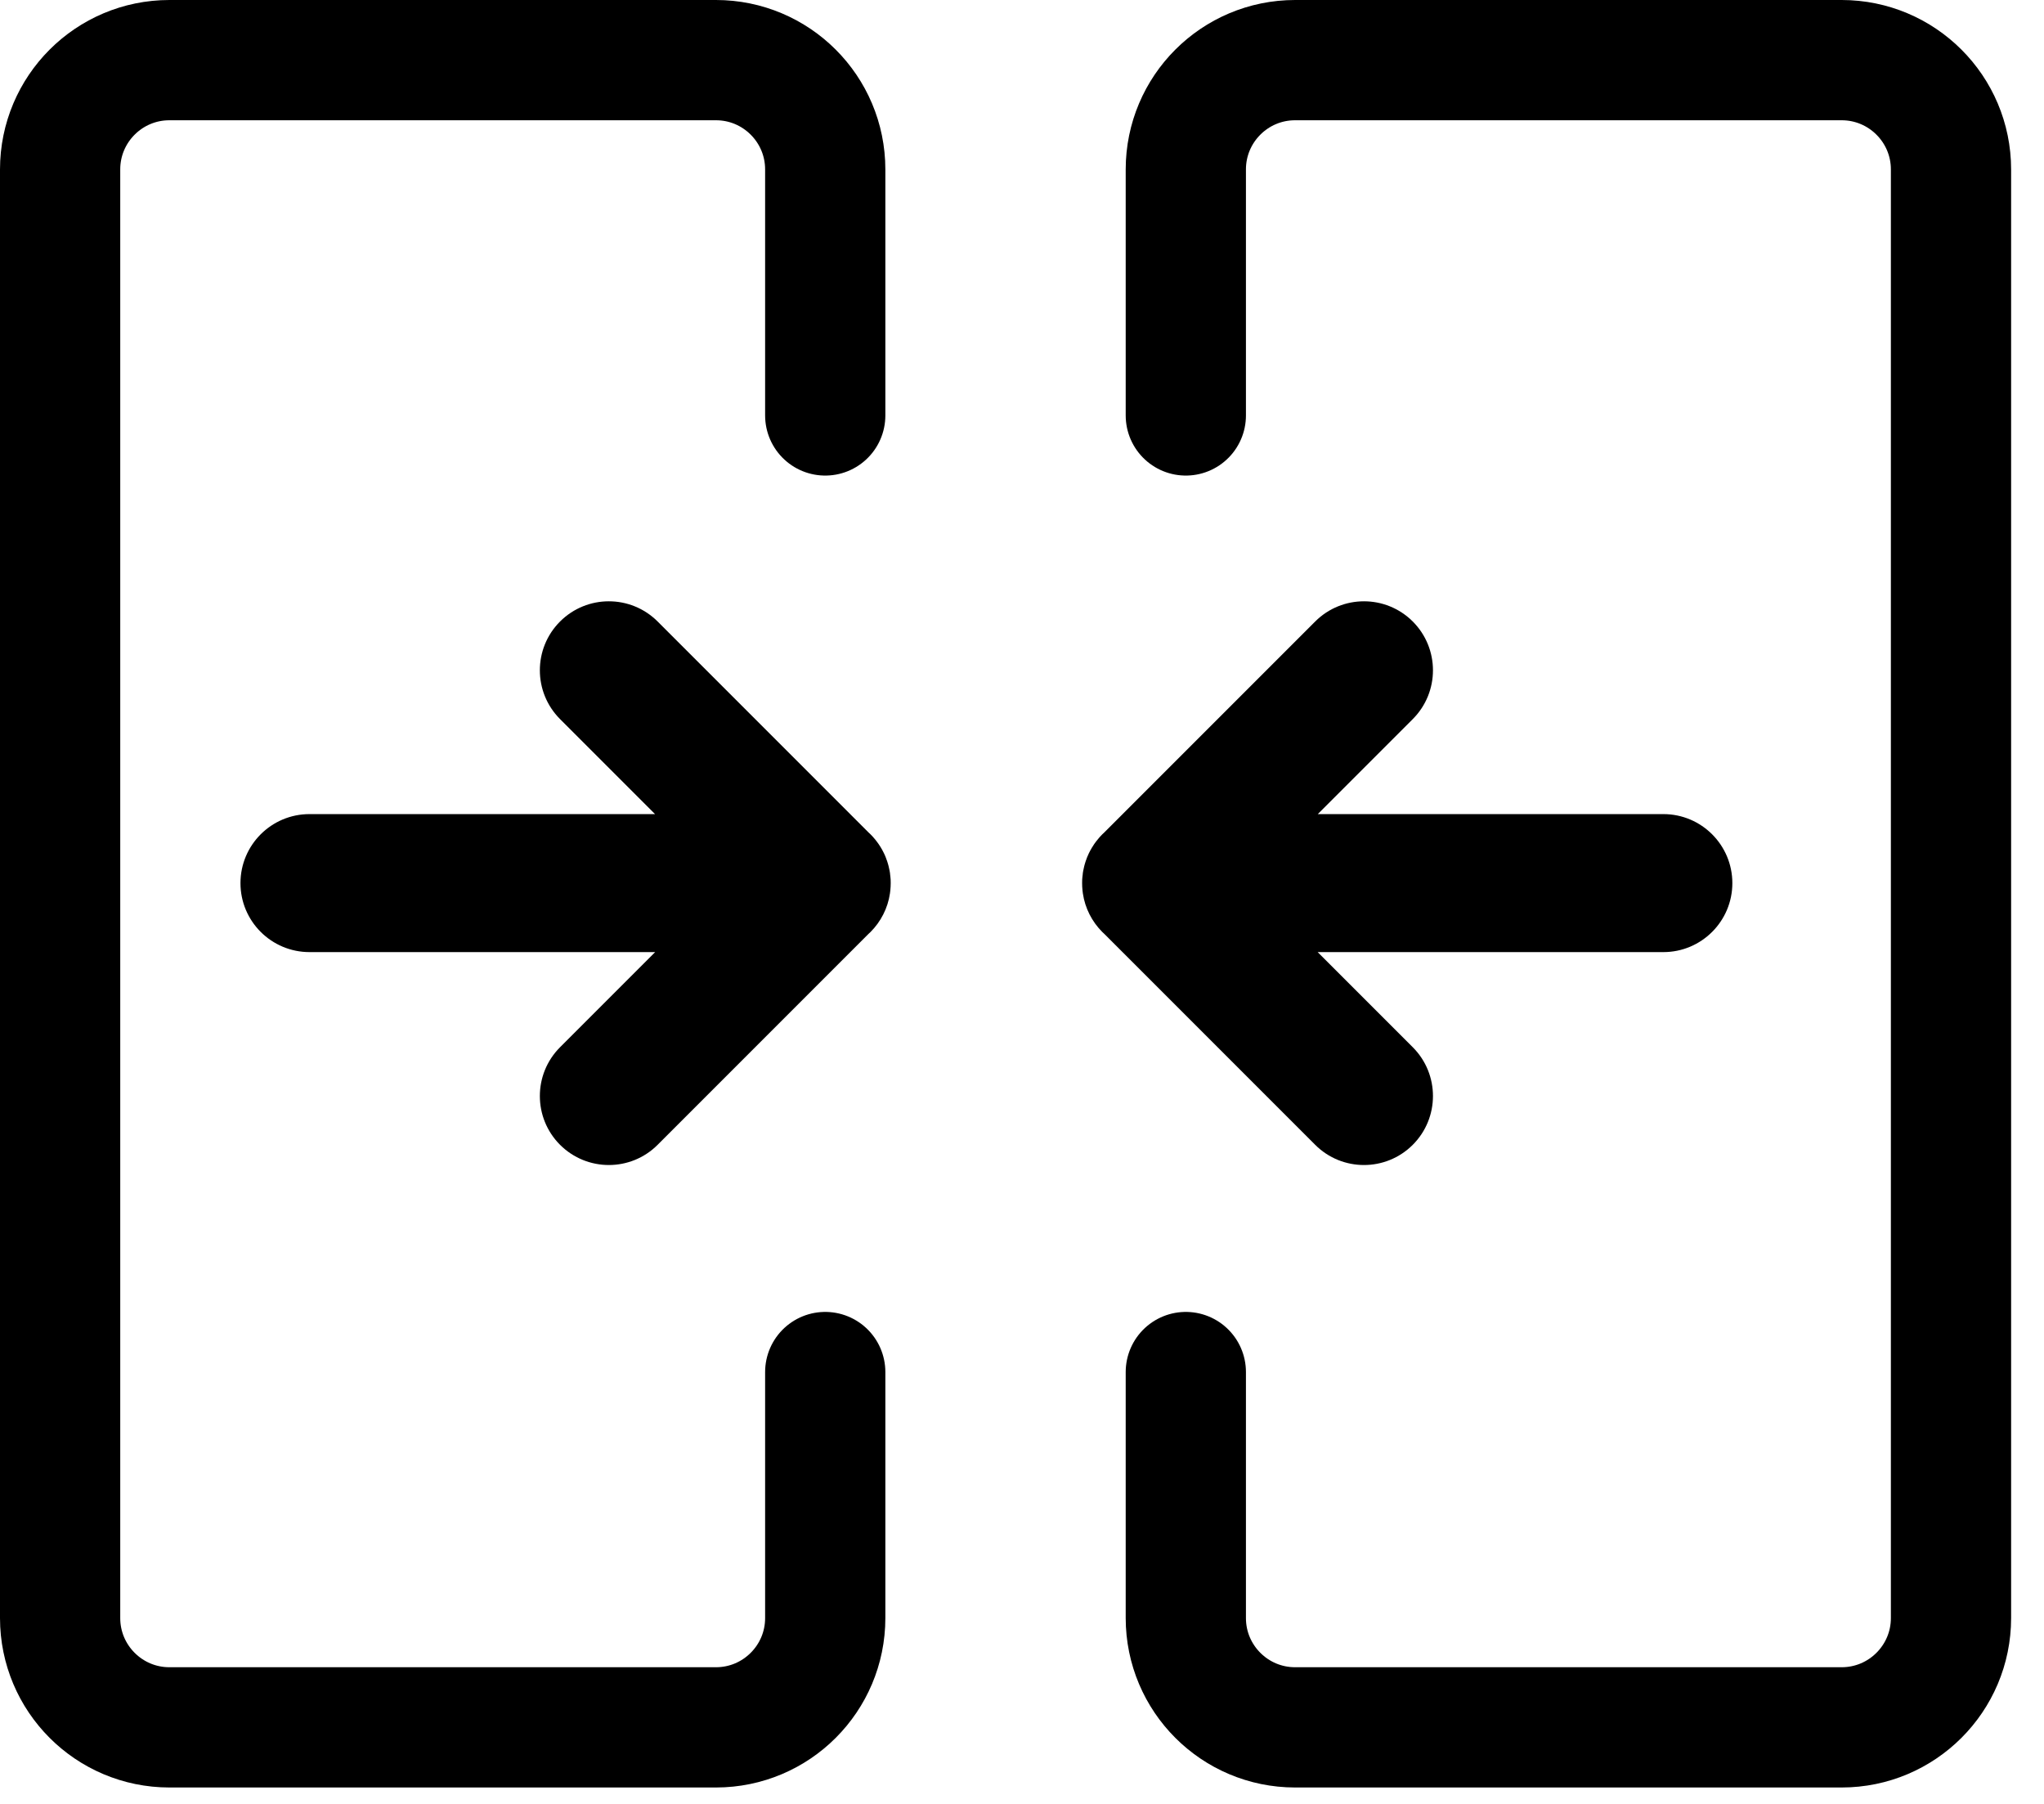
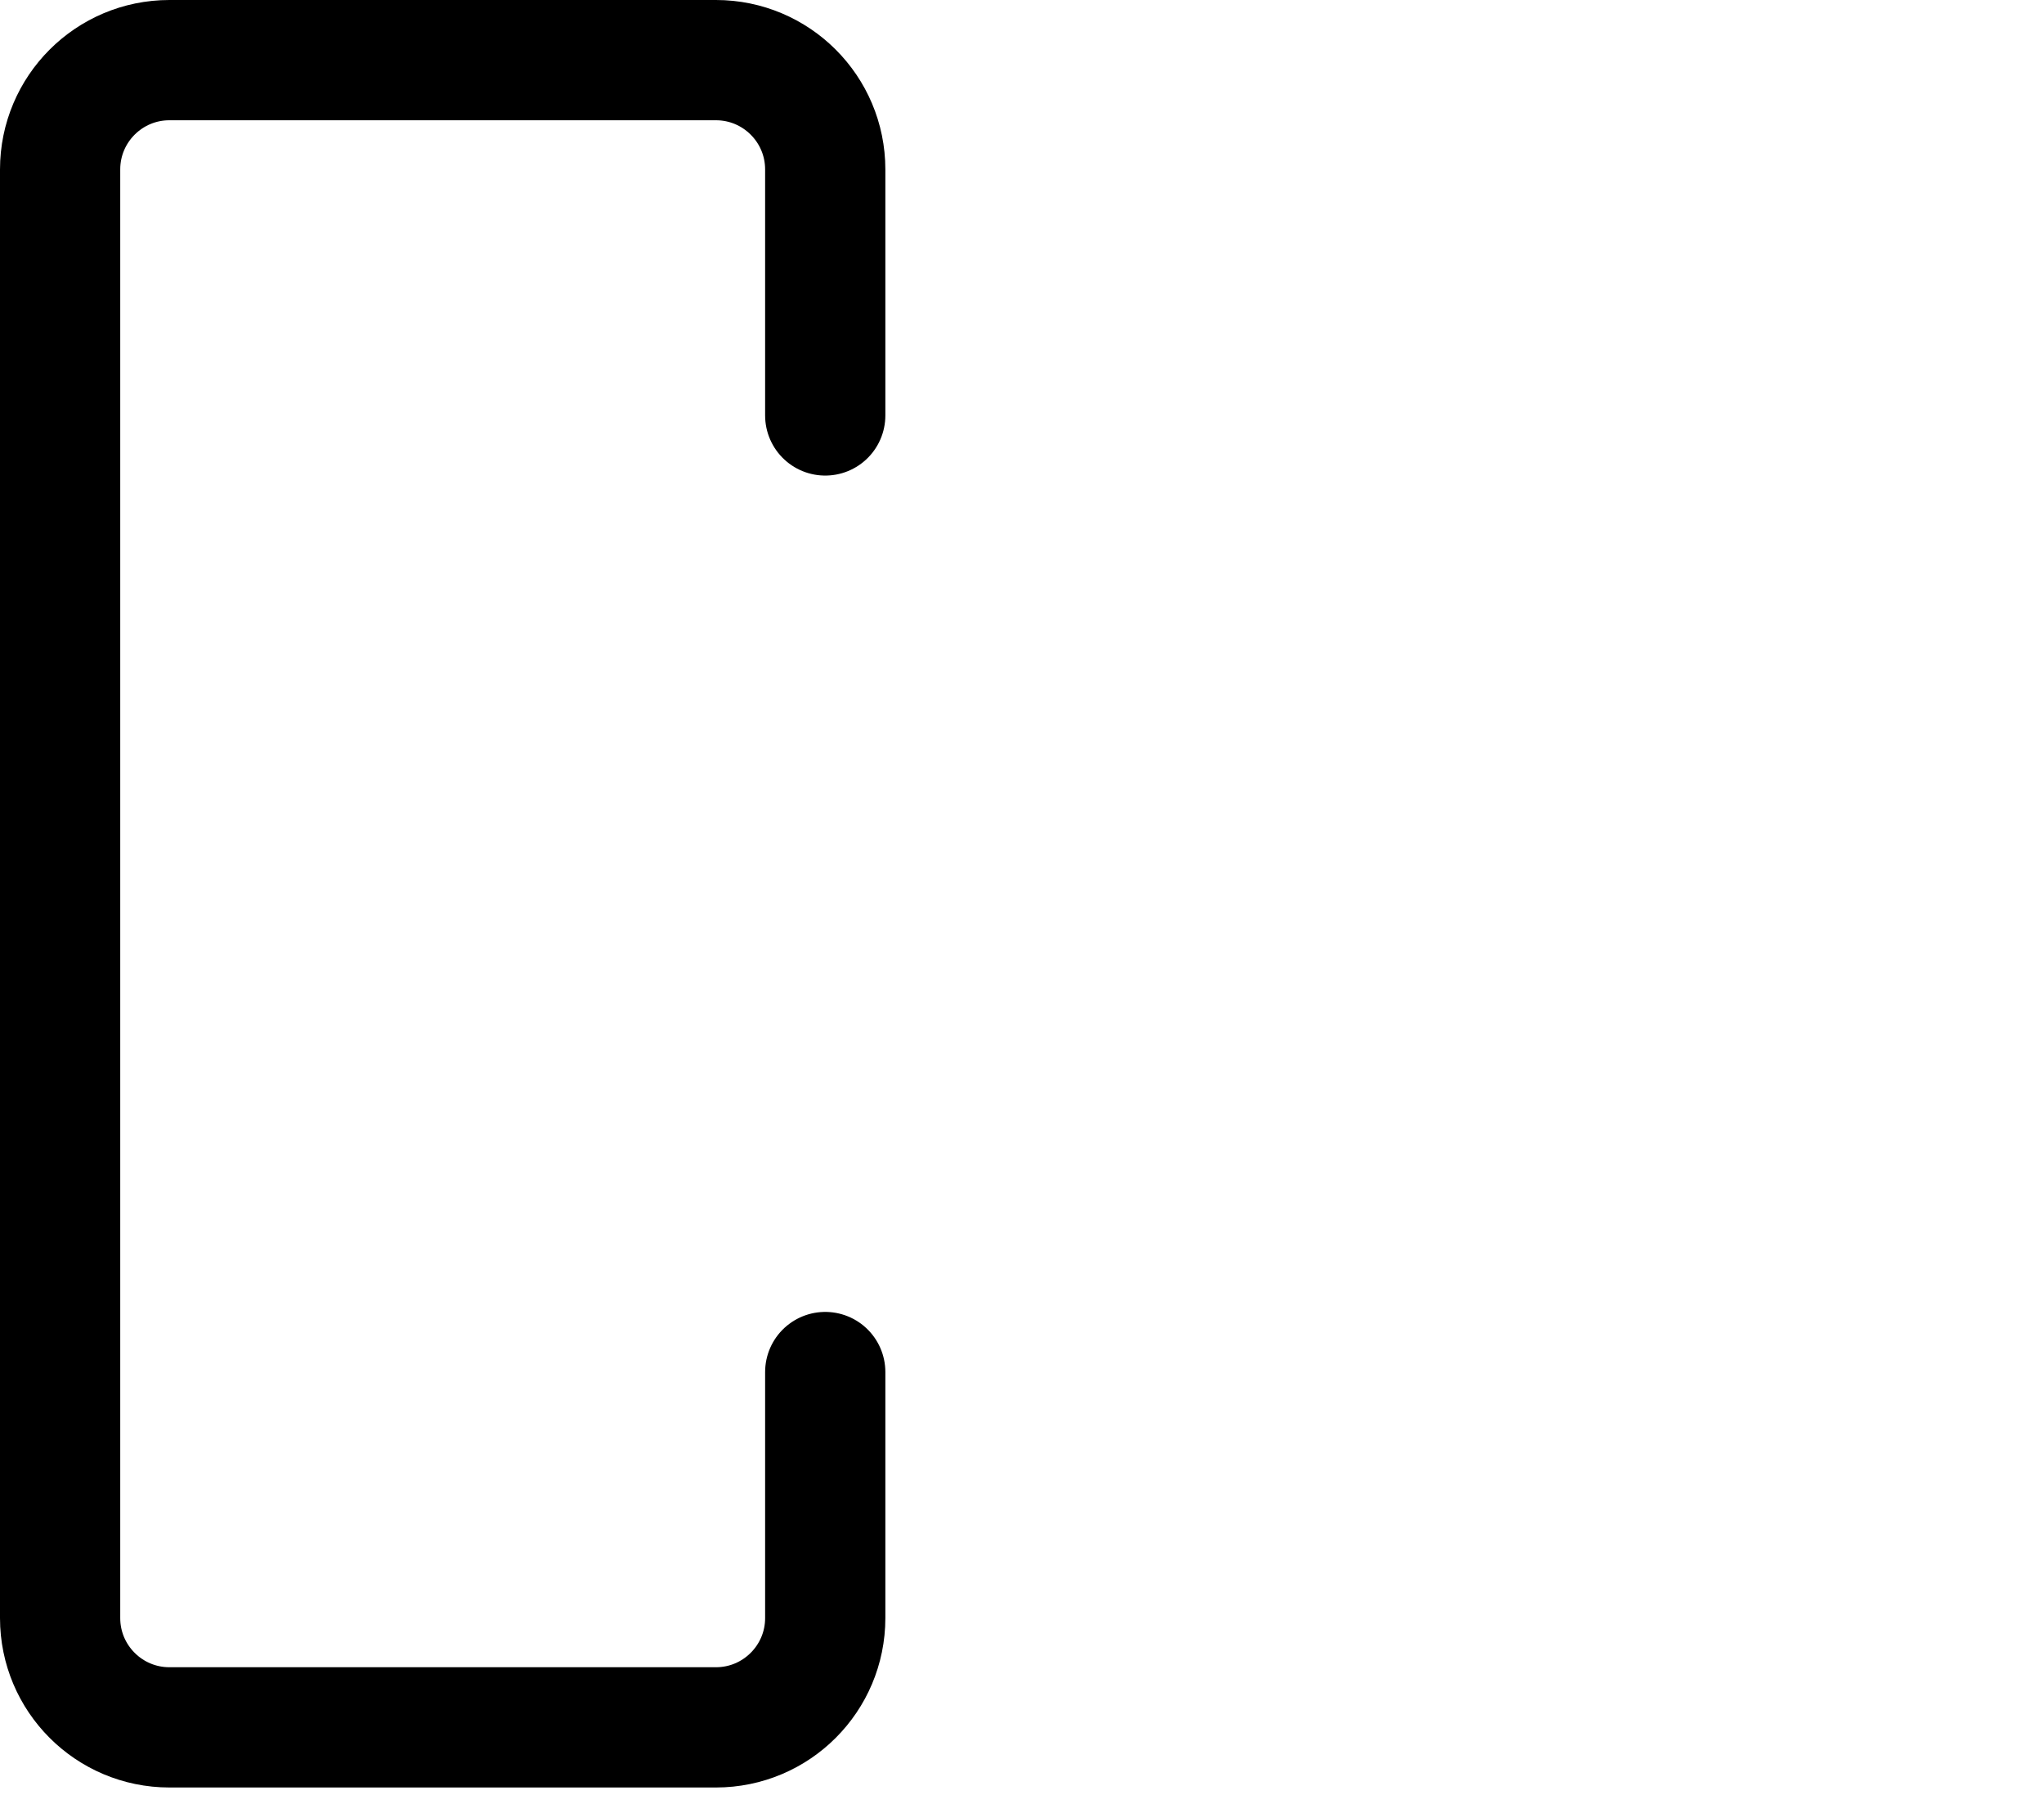
<svg xmlns="http://www.w3.org/2000/svg" width="34" height="30" viewBox="0 0 34 30" fill="none">
-   <path d="M14.448 15.53C14.459 15.52 14.47 15.51 14.48 15.5C14.653 15.327 14.767 15.103 14.803 14.861C14.806 14.843 14.808 14.825 14.81 14.806L14.81 14.804C14.814 14.765 14.816 14.727 14.816 14.688L14.816 14.687C14.816 14.668 14.816 14.649 14.815 14.63C14.814 14.621 14.813 14.613 14.813 14.604C14.812 14.594 14.812 14.584 14.81 14.574C14.809 14.563 14.808 14.552 14.806 14.541C14.806 14.533 14.805 14.526 14.804 14.519C14.802 14.507 14.8 14.495 14.798 14.483C14.796 14.476 14.796 14.47 14.794 14.464C14.792 14.452 14.789 14.44 14.786 14.428C14.785 14.421 14.784 14.415 14.782 14.409C14.779 14.398 14.776 14.386 14.773 14.375C14.771 14.368 14.769 14.361 14.767 14.355C14.764 14.344 14.761 14.334 14.757 14.323C14.755 14.316 14.752 14.308 14.749 14.301C14.746 14.291 14.742 14.282 14.739 14.273C14.736 14.264 14.732 14.256 14.729 14.247C14.726 14.239 14.722 14.231 14.719 14.223C14.714 14.214 14.71 14.204 14.706 14.195C14.703 14.188 14.699 14.182 14.696 14.175C14.691 14.165 14.685 14.155 14.68 14.144C14.677 14.139 14.674 14.133 14.671 14.127C14.665 14.117 14.659 14.106 14.652 14.095C14.649 14.09 14.646 14.085 14.643 14.08C14.636 14.069 14.629 14.059 14.622 14.048C14.619 14.043 14.615 14.038 14.612 14.033C14.604 14.023 14.597 14.013 14.59 14.003C14.586 13.997 14.581 13.992 14.577 13.986C14.57 13.977 14.563 13.968 14.556 13.959C14.55 13.951 14.543 13.944 14.537 13.937C14.531 13.93 14.525 13.923 14.519 13.916C14.506 13.902 14.493 13.889 14.48 13.875C14.469 13.864 14.458 13.854 14.446 13.843L10.939 10.336C10.491 9.888 9.764 9.888 9.316 10.336C8.868 10.784 8.868 11.511 9.316 11.959L10.896 13.539L5.148 13.539C4.514 13.539 4 14.053 4 14.687C4 15.32 4.514 15.834 5.148 15.834L10.898 15.834L9.316 17.416C8.868 17.864 8.868 18.591 9.316 19.039C9.765 19.487 10.491 19.487 10.939 19.039L14.448 15.53Z" fill="black" />
-   <path d="M18.368 15.53C18.357 15.52 18.346 15.51 18.336 15.5C18.163 15.327 18.049 15.103 18.013 14.861C18.01 14.843 18.008 14.825 18.006 14.806L18.006 14.804C18.002 14.765 18 14.727 18 14.688L18 14.687C18 14.668 18 14.649 18.001 14.63C18.002 14.621 18.003 14.613 18.003 14.604C18.004 14.594 18.005 14.584 18.006 14.574C18.007 14.563 18.008 14.552 18.01 14.541C18.011 14.533 18.011 14.526 18.012 14.519C18.014 14.507 18.016 14.495 18.018 14.483C18.02 14.476 18.021 14.47 18.022 14.464C18.024 14.452 18.027 14.44 18.03 14.428C18.031 14.421 18.032 14.415 18.034 14.409C18.037 14.398 18.04 14.386 18.043 14.375C18.045 14.368 18.047 14.361 18.049 14.355C18.052 14.344 18.056 14.334 18.059 14.323C18.062 14.316 18.064 14.308 18.067 14.301C18.07 14.291 18.074 14.282 18.077 14.273C18.081 14.264 18.084 14.256 18.087 14.247C18.091 14.239 18.094 14.231 18.098 14.223C18.102 14.214 18.106 14.204 18.11 14.195C18.114 14.188 18.117 14.182 18.12 14.175C18.125 14.165 18.131 14.155 18.136 14.144C18.139 14.139 18.142 14.133 18.146 14.127C18.152 14.117 18.158 14.106 18.164 14.095C18.167 14.09 18.17 14.085 18.174 14.08C18.18 14.069 18.187 14.059 18.194 14.048C18.198 14.043 18.201 14.038 18.204 14.033C18.212 14.023 18.219 14.013 18.226 14.003C18.23 13.997 18.235 13.992 18.239 13.986C18.246 13.977 18.253 13.968 18.261 13.959C18.267 13.951 18.273 13.944 18.279 13.937C18.285 13.93 18.291 13.923 18.297 13.916C18.31 13.902 18.323 13.889 18.336 13.875C18.347 13.864 18.358 13.854 18.37 13.843L21.877 10.336C22.325 9.888 23.052 9.888 23.5 10.336C23.948 10.784 23.948 11.511 23.5 11.959L21.92 13.539L27.669 13.539C28.302 13.539 28.816 14.053 28.816 14.687C28.816 15.32 28.302 15.834 27.669 15.834L21.918 15.834L23.5 17.416C23.948 17.864 23.948 18.591 23.5 19.039C23.052 19.487 22.325 19.487 21.877 19.039L18.368 15.53Z" fill="black" />
  <path d="M13.727 6.909V2.818C13.727 1.814 12.913 1 11.909 1H2.818C1.814 1 1 1.814 1 2.818V26.909C1 27.913 1.814 28.727 2.818 28.727H11.909C12.913 28.727 13.727 27.913 13.727 26.909V22.818" stroke="black" stroke-width="2" stroke-linecap="round" />
-   <path d="M19.725 6.909V2.818C19.725 1.814 20.539 1 21.543 1H30.634C31.638 1 32.453 1.814 32.453 2.818V26.909C32.453 27.913 31.638 28.727 30.634 28.727H21.543C20.539 28.727 19.725 27.913 19.725 26.909V22.818" stroke="black" stroke-width="2" stroke-linecap="round" />
</svg>